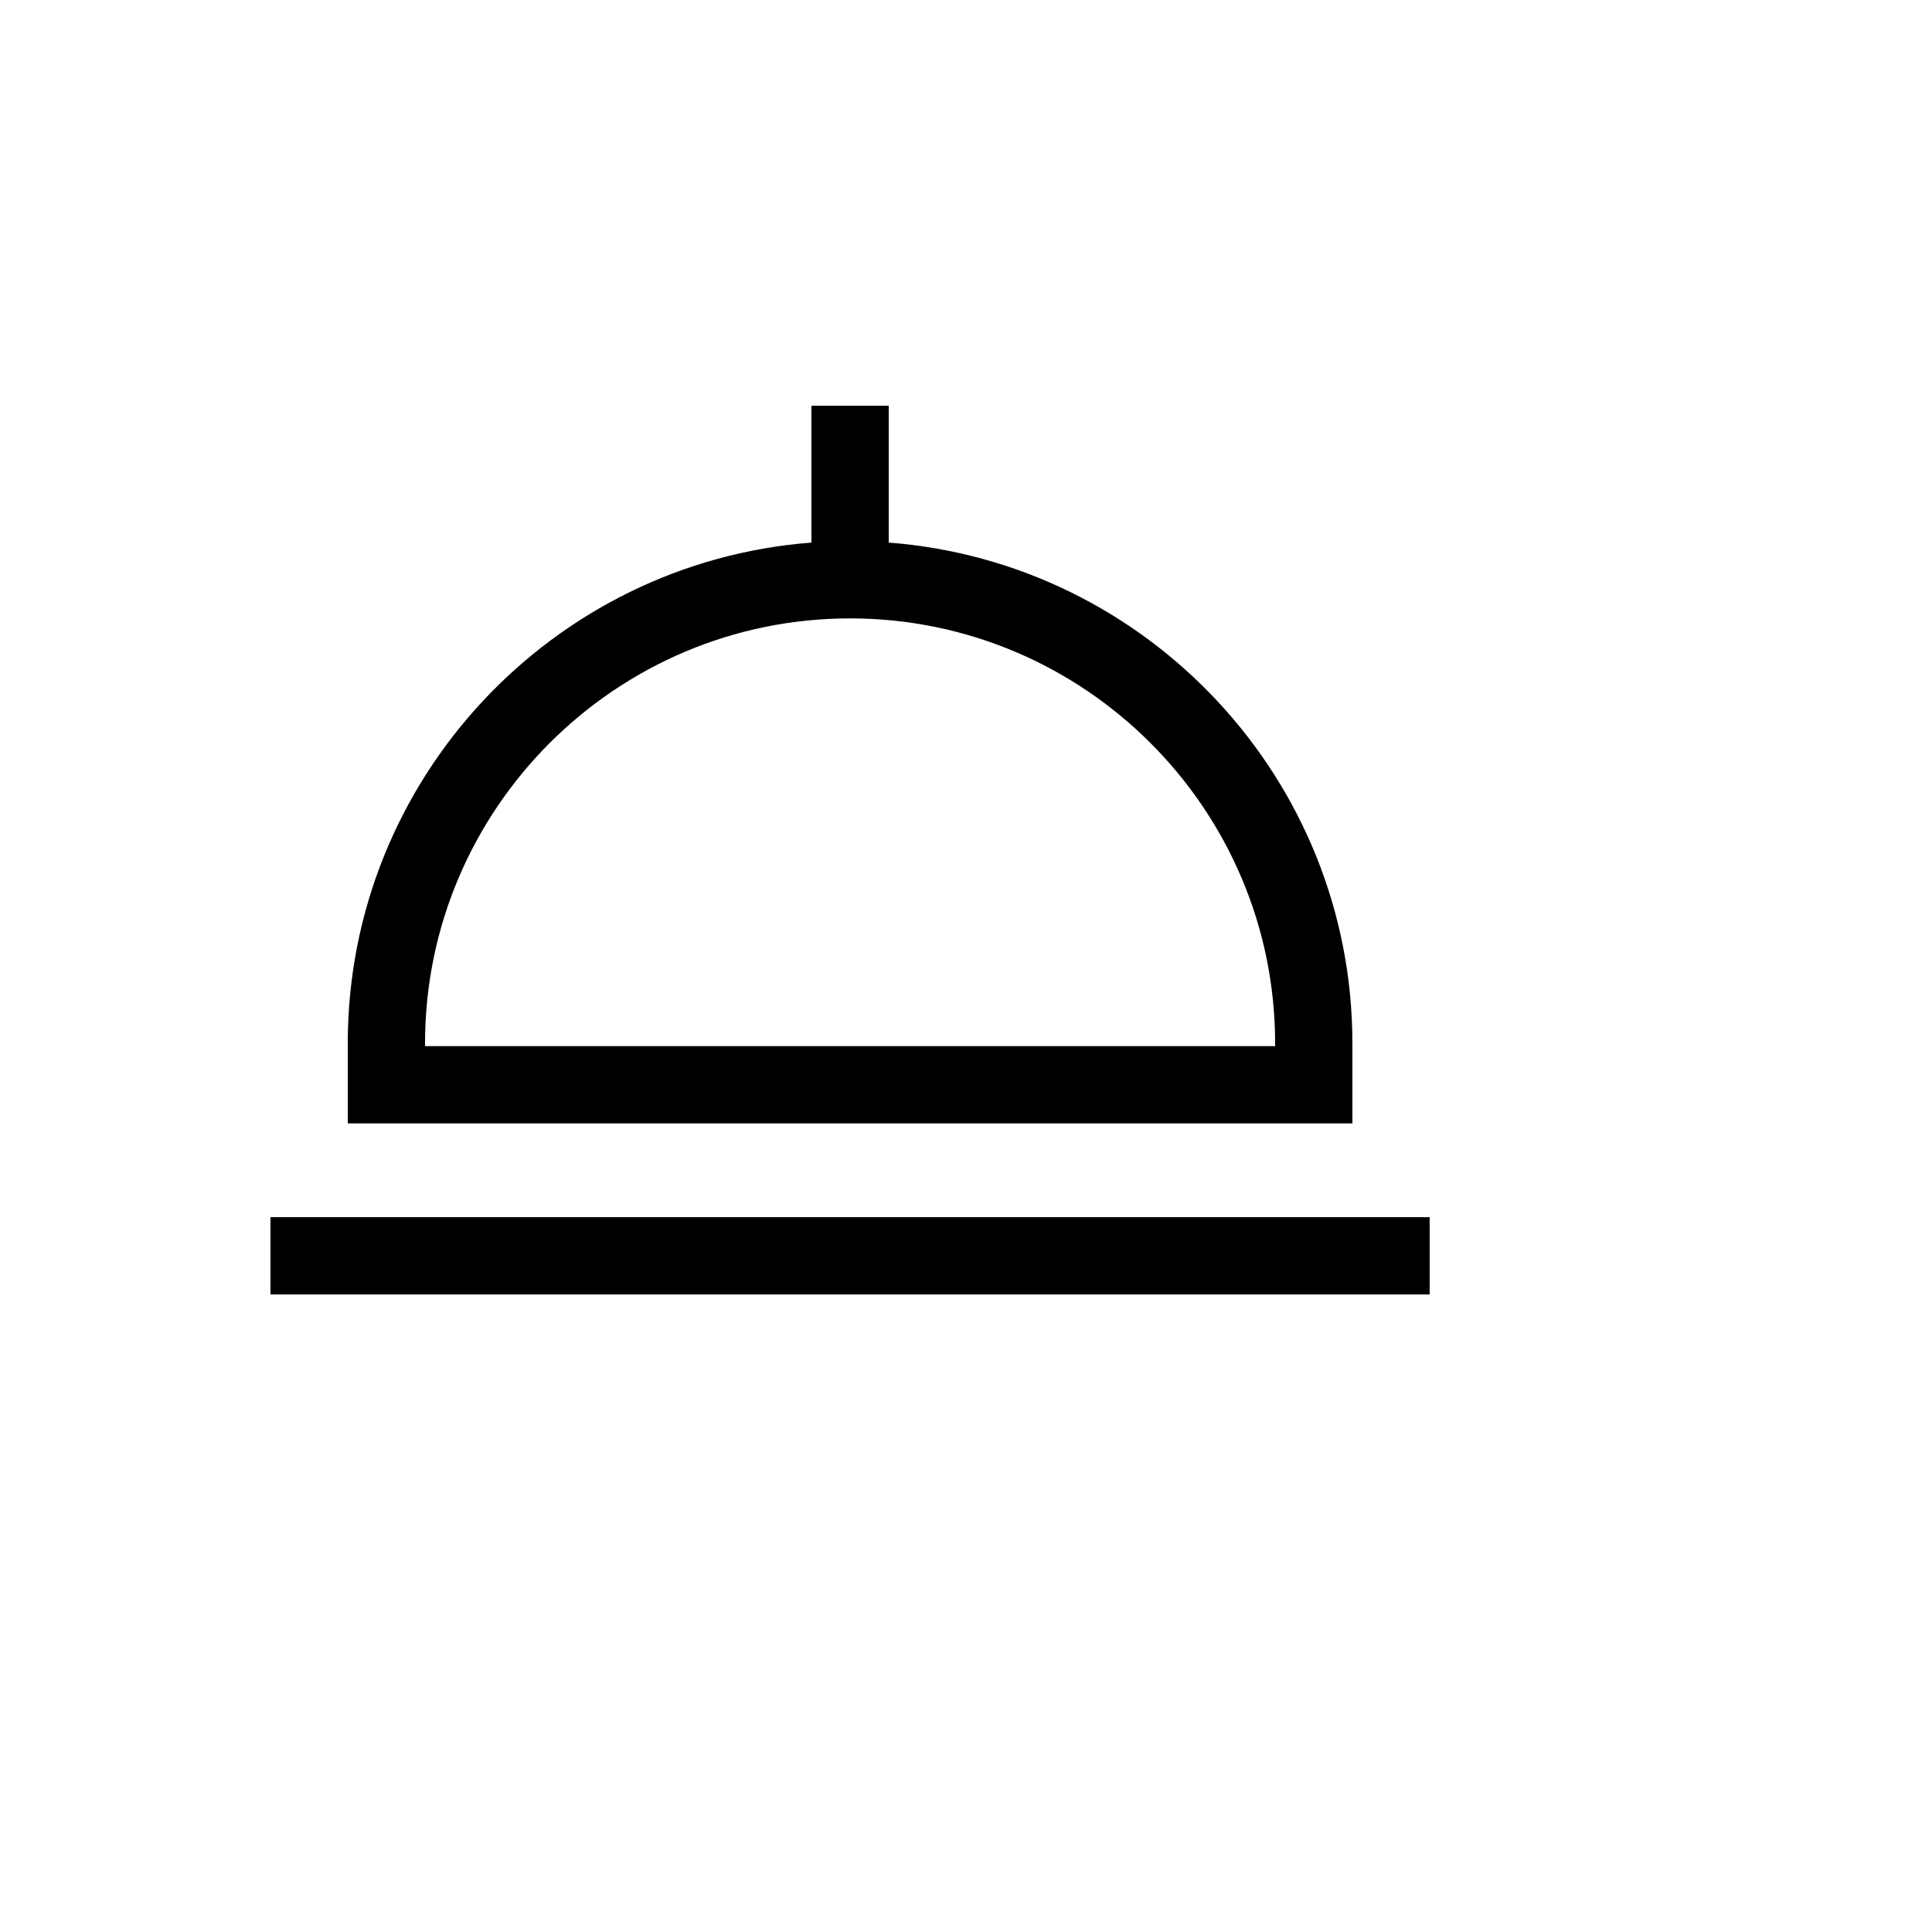
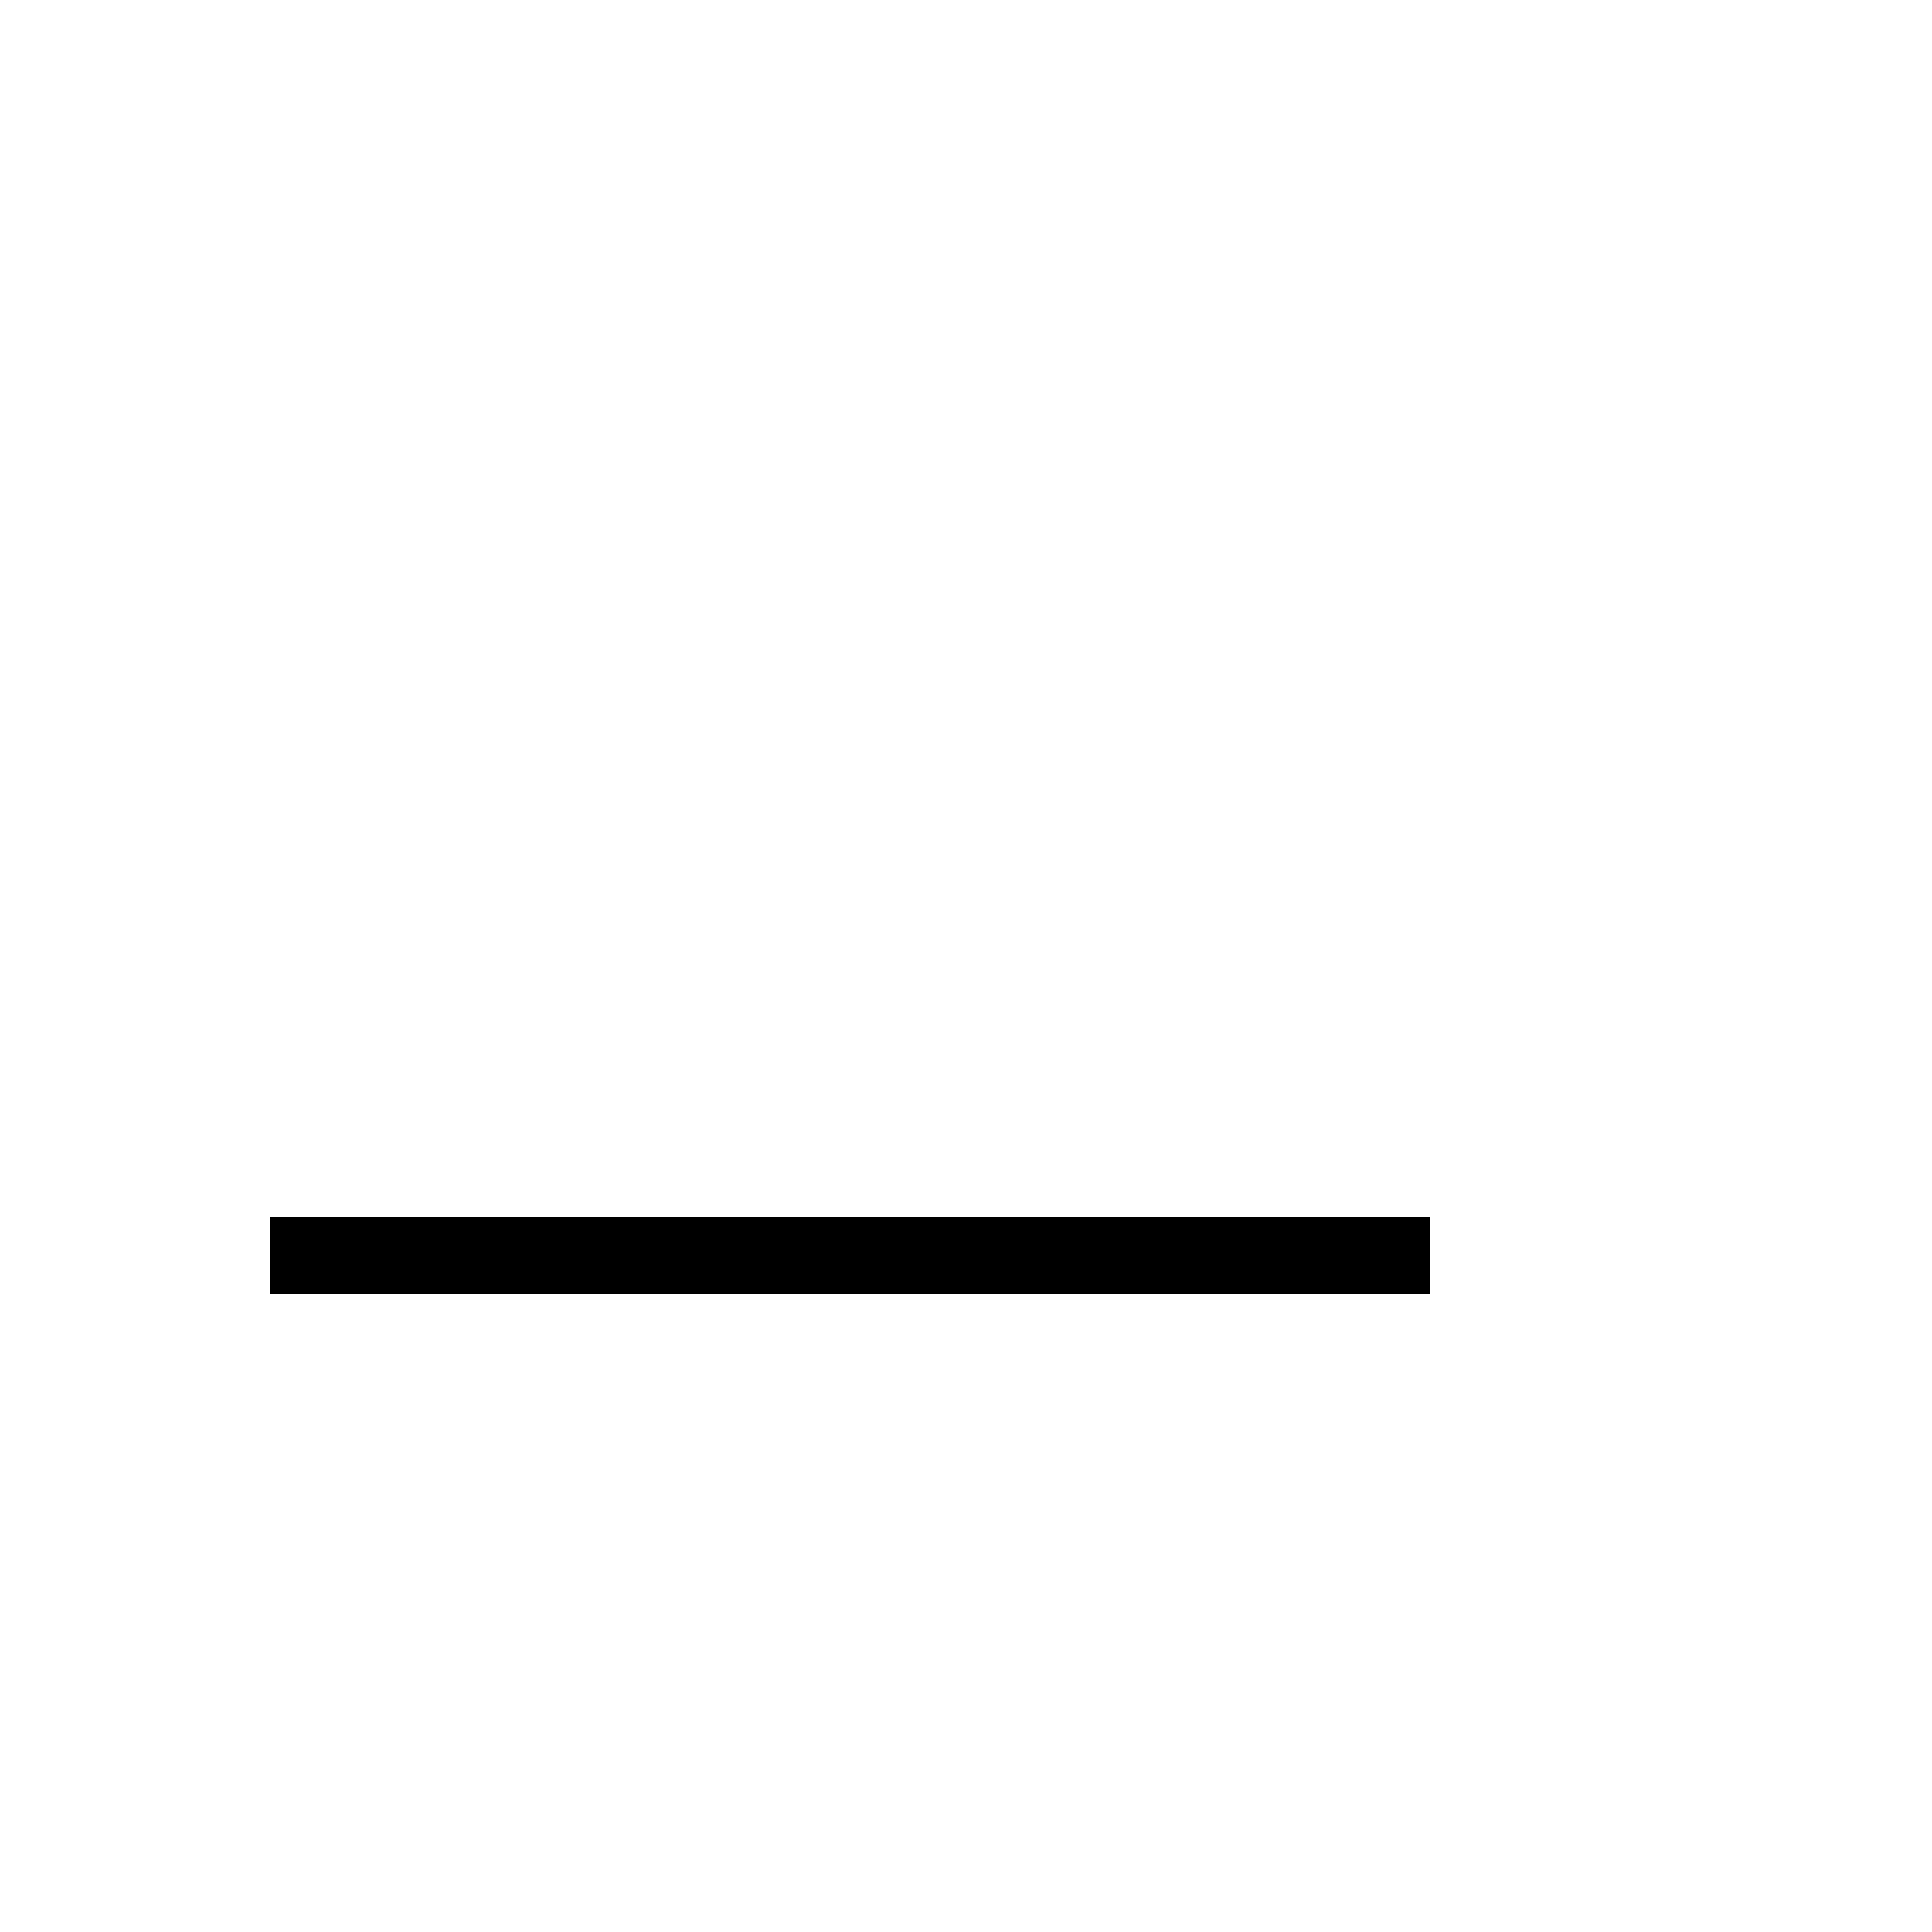
<svg xmlns="http://www.w3.org/2000/svg" version="1.1" width="100%" height="100%" id="svgWorkerArea" viewBox="-25 -25 625 625" style="background: white;">
  <defs id="defsdoc">
    <pattern id="patternBool" x="0" y="0" width="10" height="10" patternUnits="userSpaceOnUse" patternTransform="rotate(35)">
      <circle cx="5" cy="5" r="4" style="stroke: none;fill: #ff000070;" />
    </pattern>
  </defs>
  <g id="fileImp-582594654" class="cosito">
-     <path id="pathImp-967783815" fill="currentColor" class="grouped" d="M412.5 312.549C412.5 227.152 346.285 156.93 262.5 150.526 262.5 150.526 262.5 106.25 262.5 106.25 262.5 106.25 237.5 106.25 237.5 106.25 237.5 106.25 237.5 150.526 237.5 150.526 153.715 156.932 87.5 227.152 87.5 312.549 87.5 312.549 87.5 338.414 87.5 338.414 87.5 338.414 412.5 338.414 412.5 338.414 412.5 338.414 412.5 312.549 412.5 312.549M387.5 313.414C387.5 313.414 112.5 313.414 112.5 313.414 112.5 313.414 112.5 312.549 112.5 312.549 112.5 236.732 174.182 175.049 250 175.049 325.818 175.049 387.5 236.731 387.5 312.549 387.5 312.549 387.5 313.414 387.5 313.414" />
    <path id="rectImp-298860445" fill="currentColor" class="grouped" d="M62.5 368.75C62.5 368.75 437.5 368.75 437.5 368.75 437.5 368.75 437.5 393.75 437.5 393.75 437.5 393.75 62.5 393.75 62.5 393.75 62.5 393.75 62.5 368.75 62.5 368.75 62.5 368.75 62.5 368.75 62.5 368.75" />
  </g>
</svg>